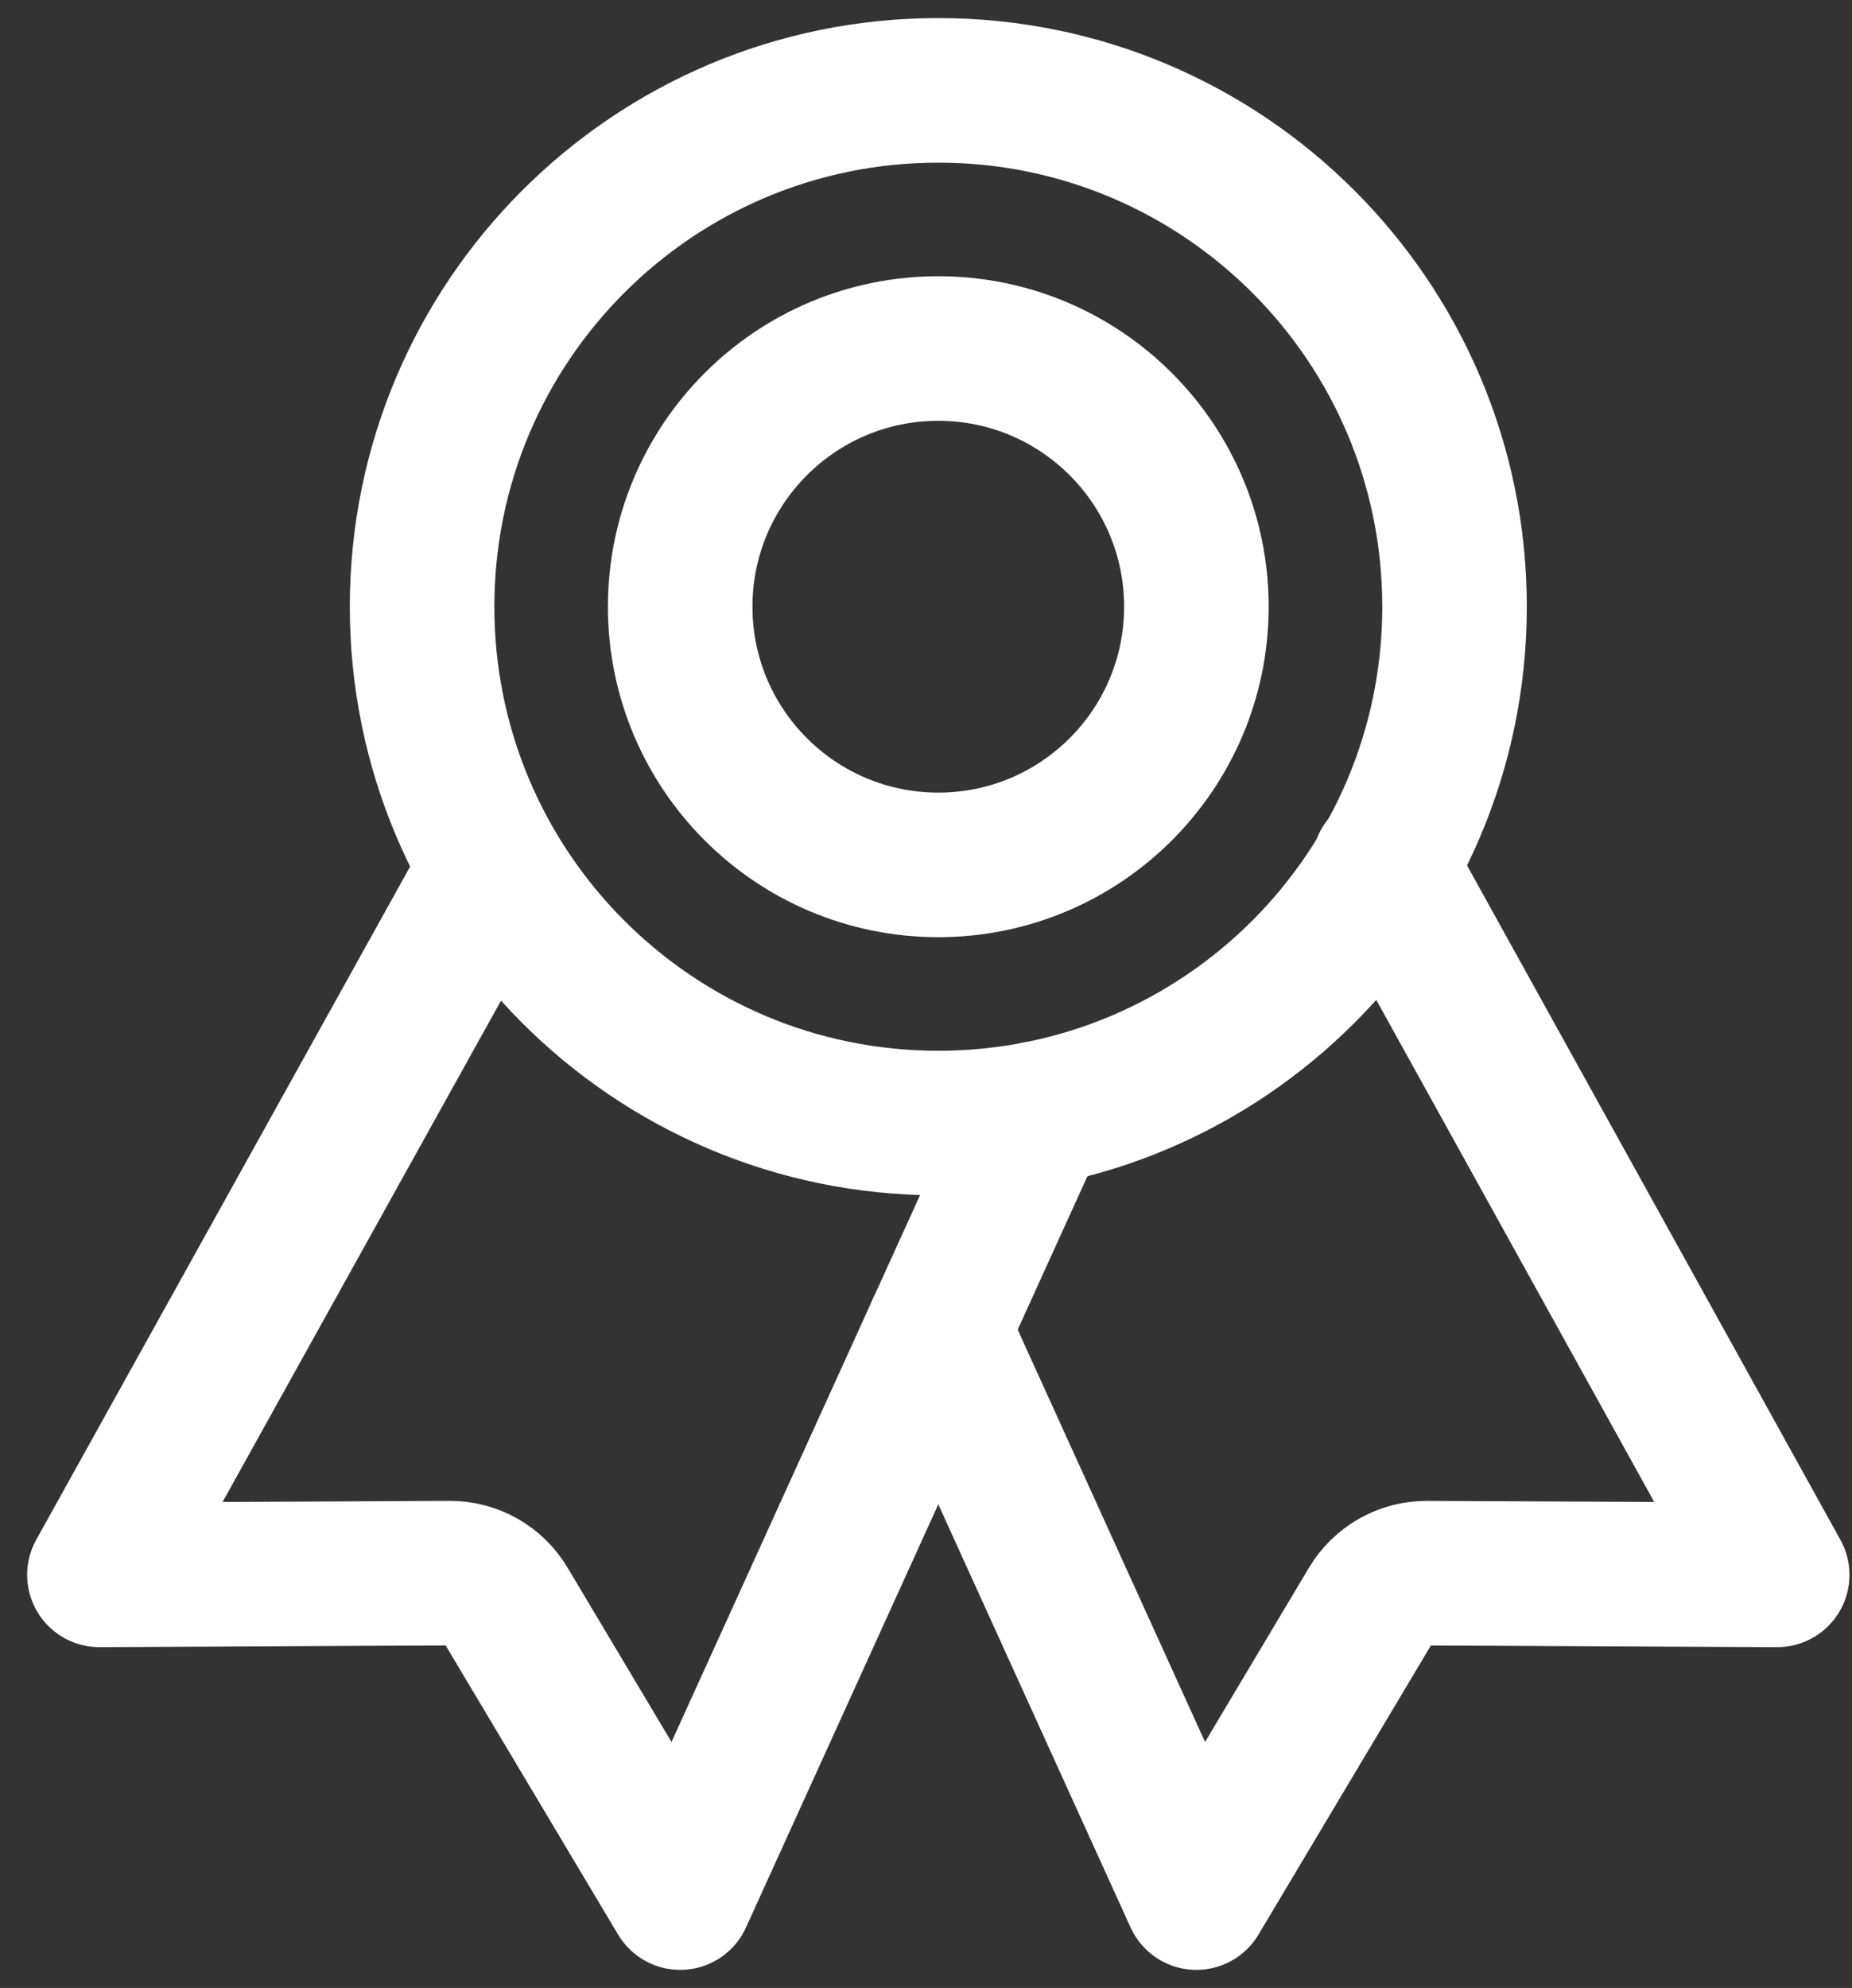
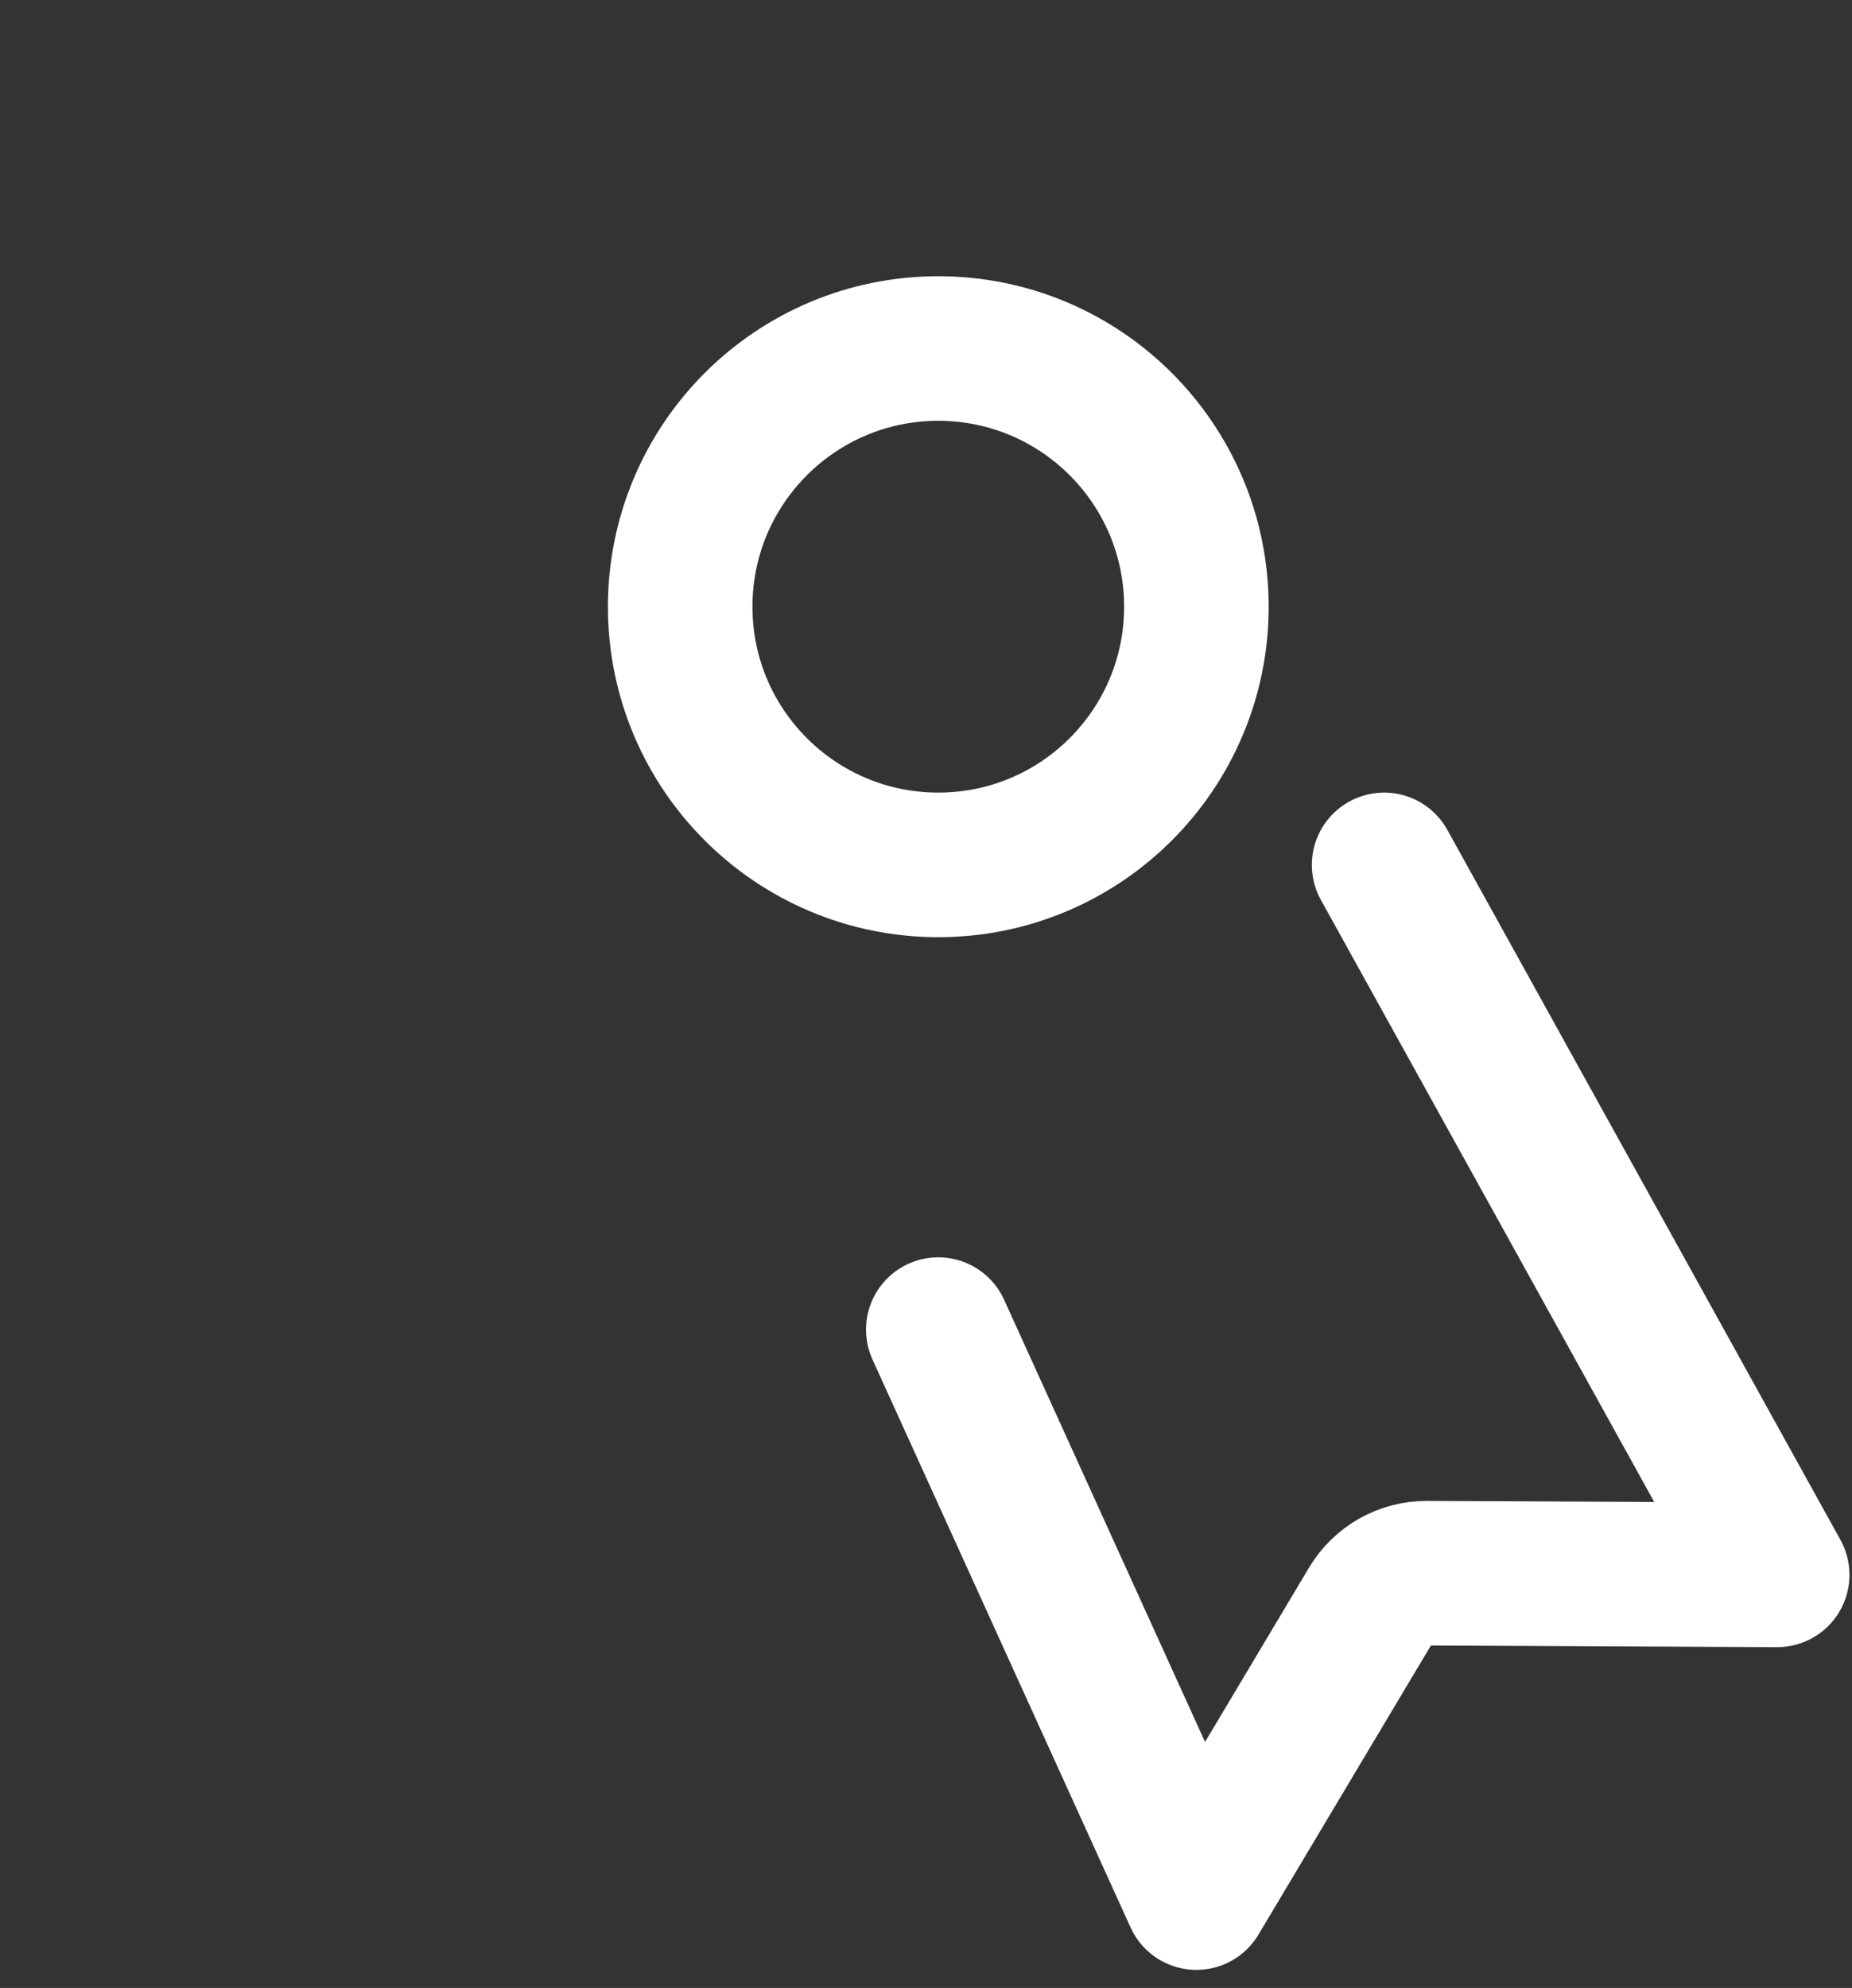
<svg xmlns="http://www.w3.org/2000/svg" width="41" height="44" viewBox="0 0 41 44" fill="none">
  <rect x="0" y="0" width="41" height="44" fill="#333333" stroke="none" />
-   <path d="M20.772 24.857C27.084 24.857 32.201 19.74 32.201 13.428C32.201 7.117 27.084 2 20.772 2C14.46 2 9.344 7.117 9.344 13.428C9.344 19.74 14.46 24.857 20.772 24.857Z" stroke="white" stroke-width="3.2" stroke-linecap="round" stroke-linejoin="round" />
-   <path d="M10.741 19.484L2.201 34.857L9.956 34.819C10.205 34.818 10.449 34.882 10.666 35.004C10.882 35.126 11.063 35.303 11.19 35.516L15.058 42L22.945 24.65" stroke="white" stroke-width="3.2" stroke-linecap="round" stroke-linejoin="round" />
  <path d="M30.642 19.143L39.344 34.857L31.588 34.82C31.34 34.819 31.095 34.882 30.879 35.004C30.663 35.126 30.482 35.303 30.354 35.516L26.486 42L20.772 29.429" stroke="white" stroke-width="3.2" stroke-linecap="round" stroke-linejoin="round" />
  <path d="M20.772 19.143C23.928 19.143 26.486 16.584 26.486 13.429C26.486 10.273 23.928 7.714 20.772 7.714C17.616 7.714 15.058 10.273 15.058 13.429C15.058 16.584 17.616 19.143 20.772 19.143Z" stroke="white" stroke-width="3.2" stroke-linecap="round" stroke-linejoin="round" />
</svg>